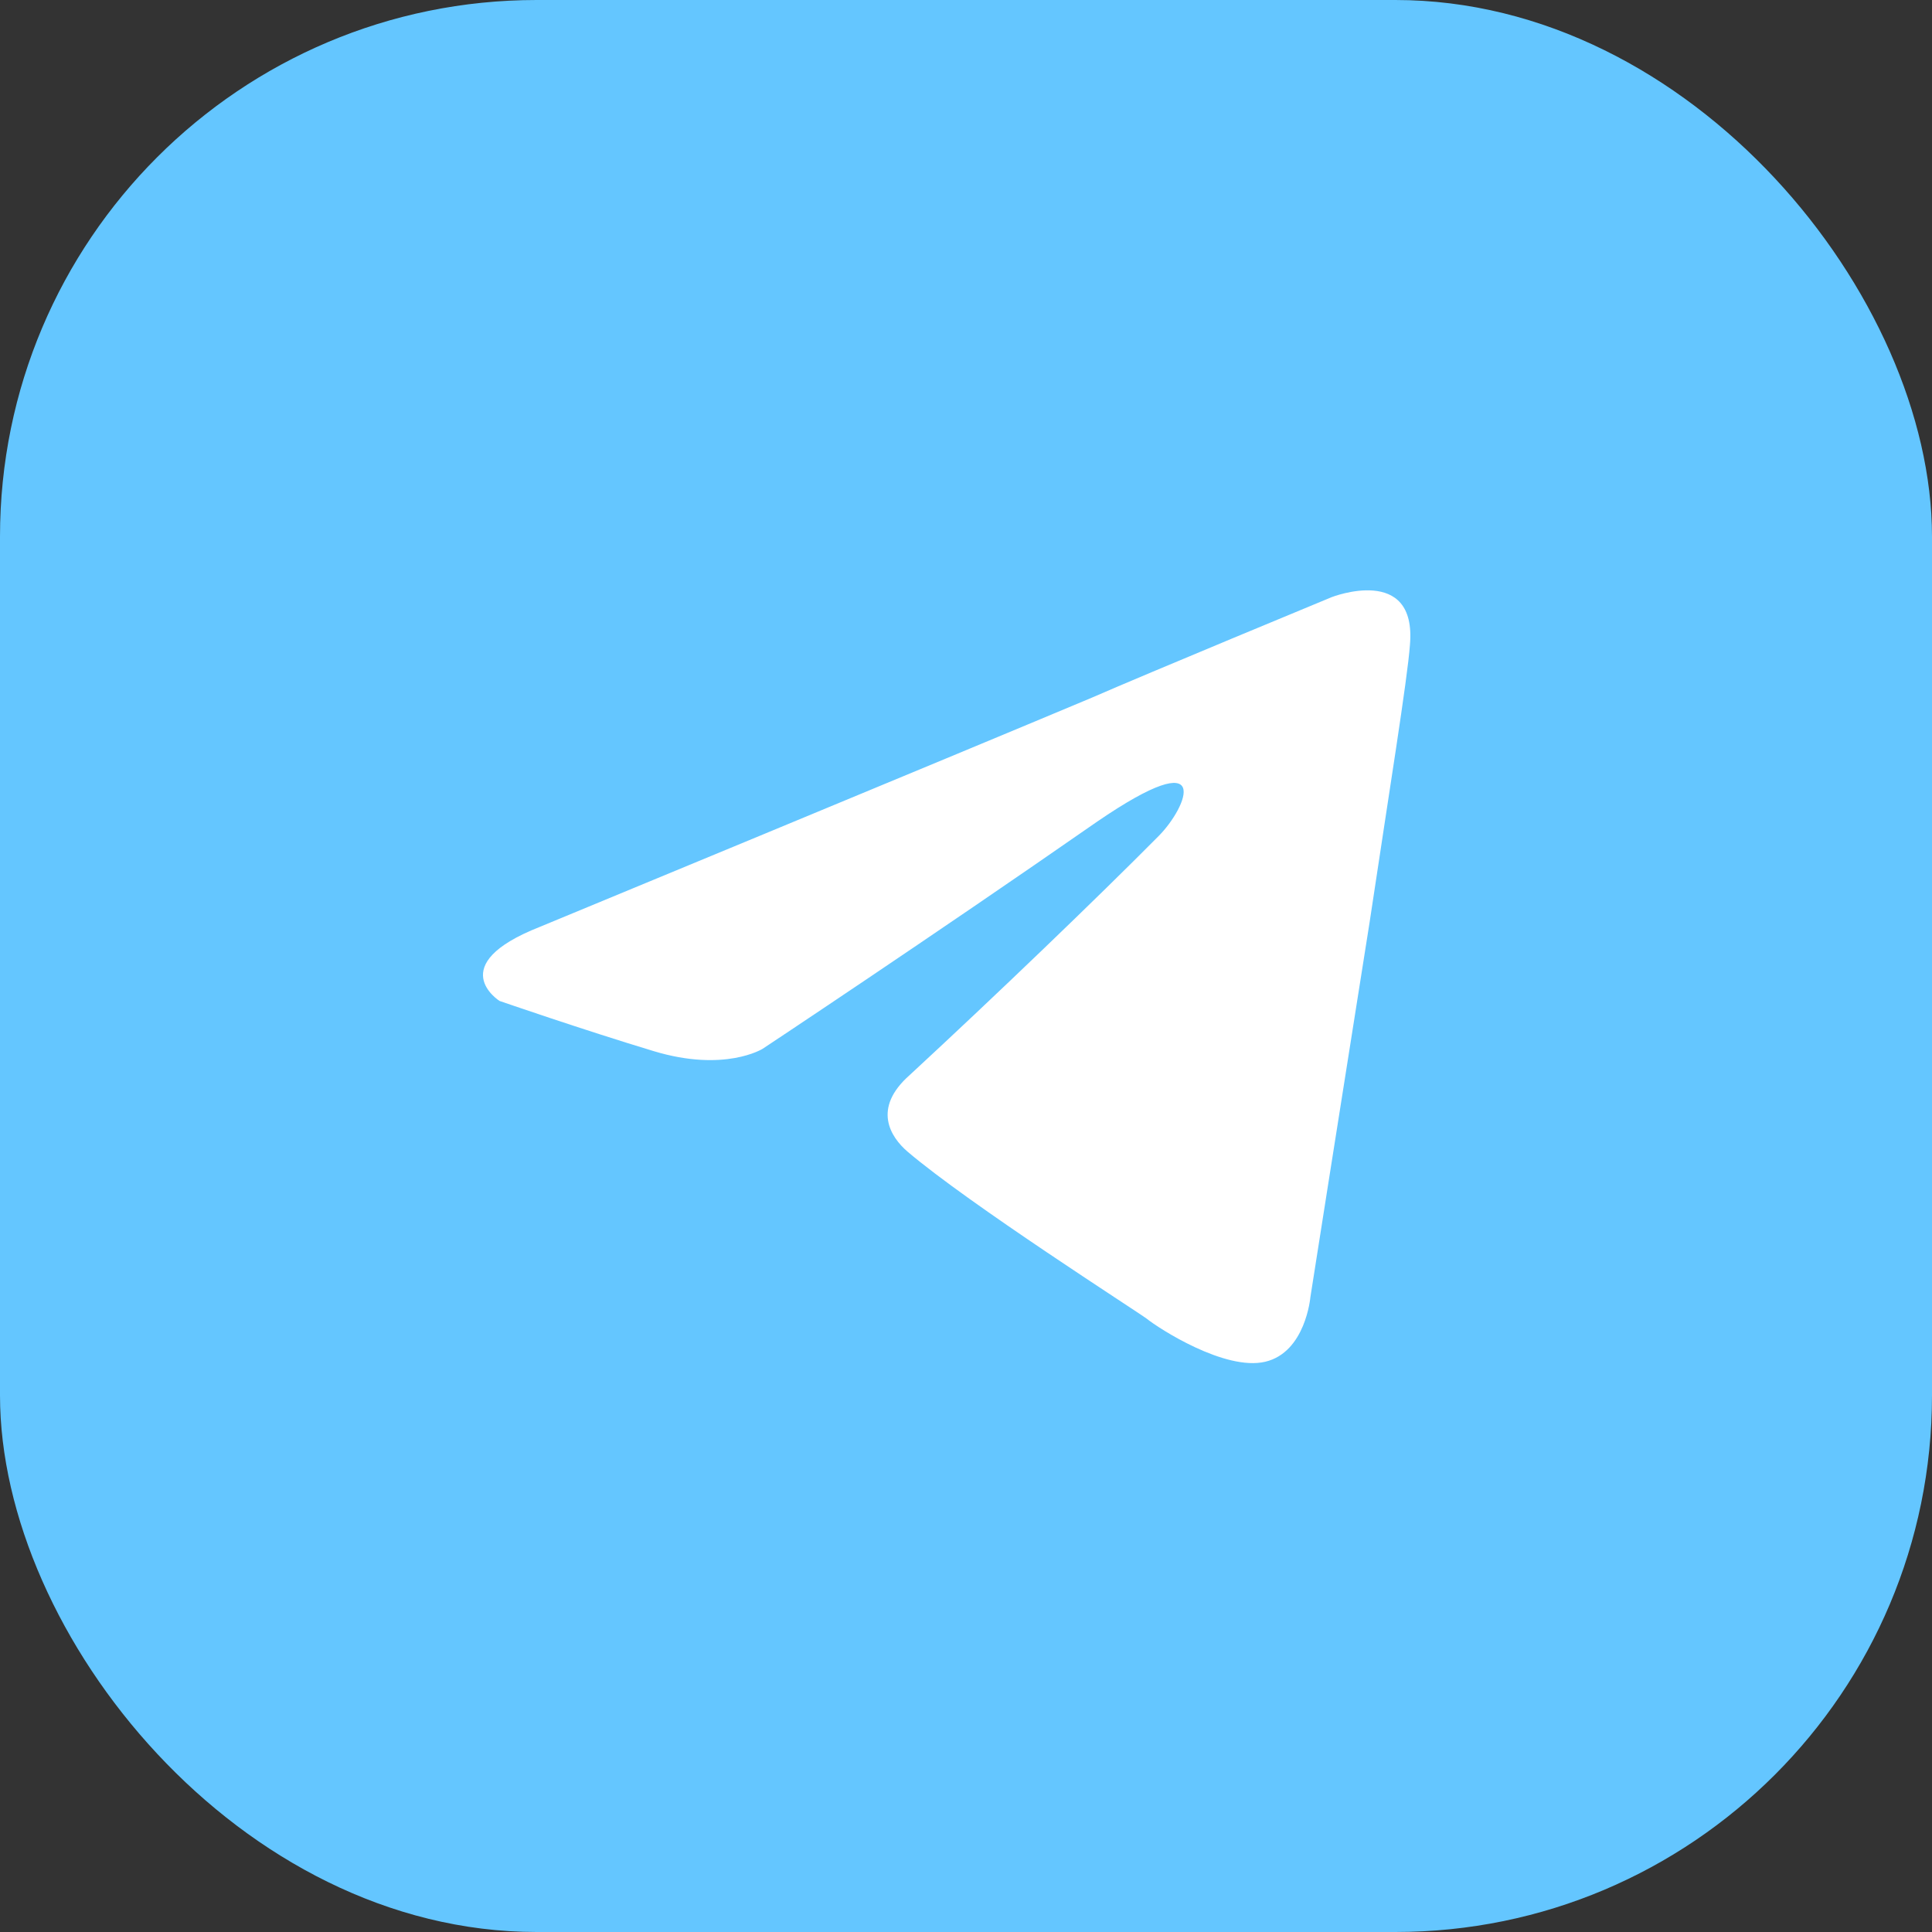
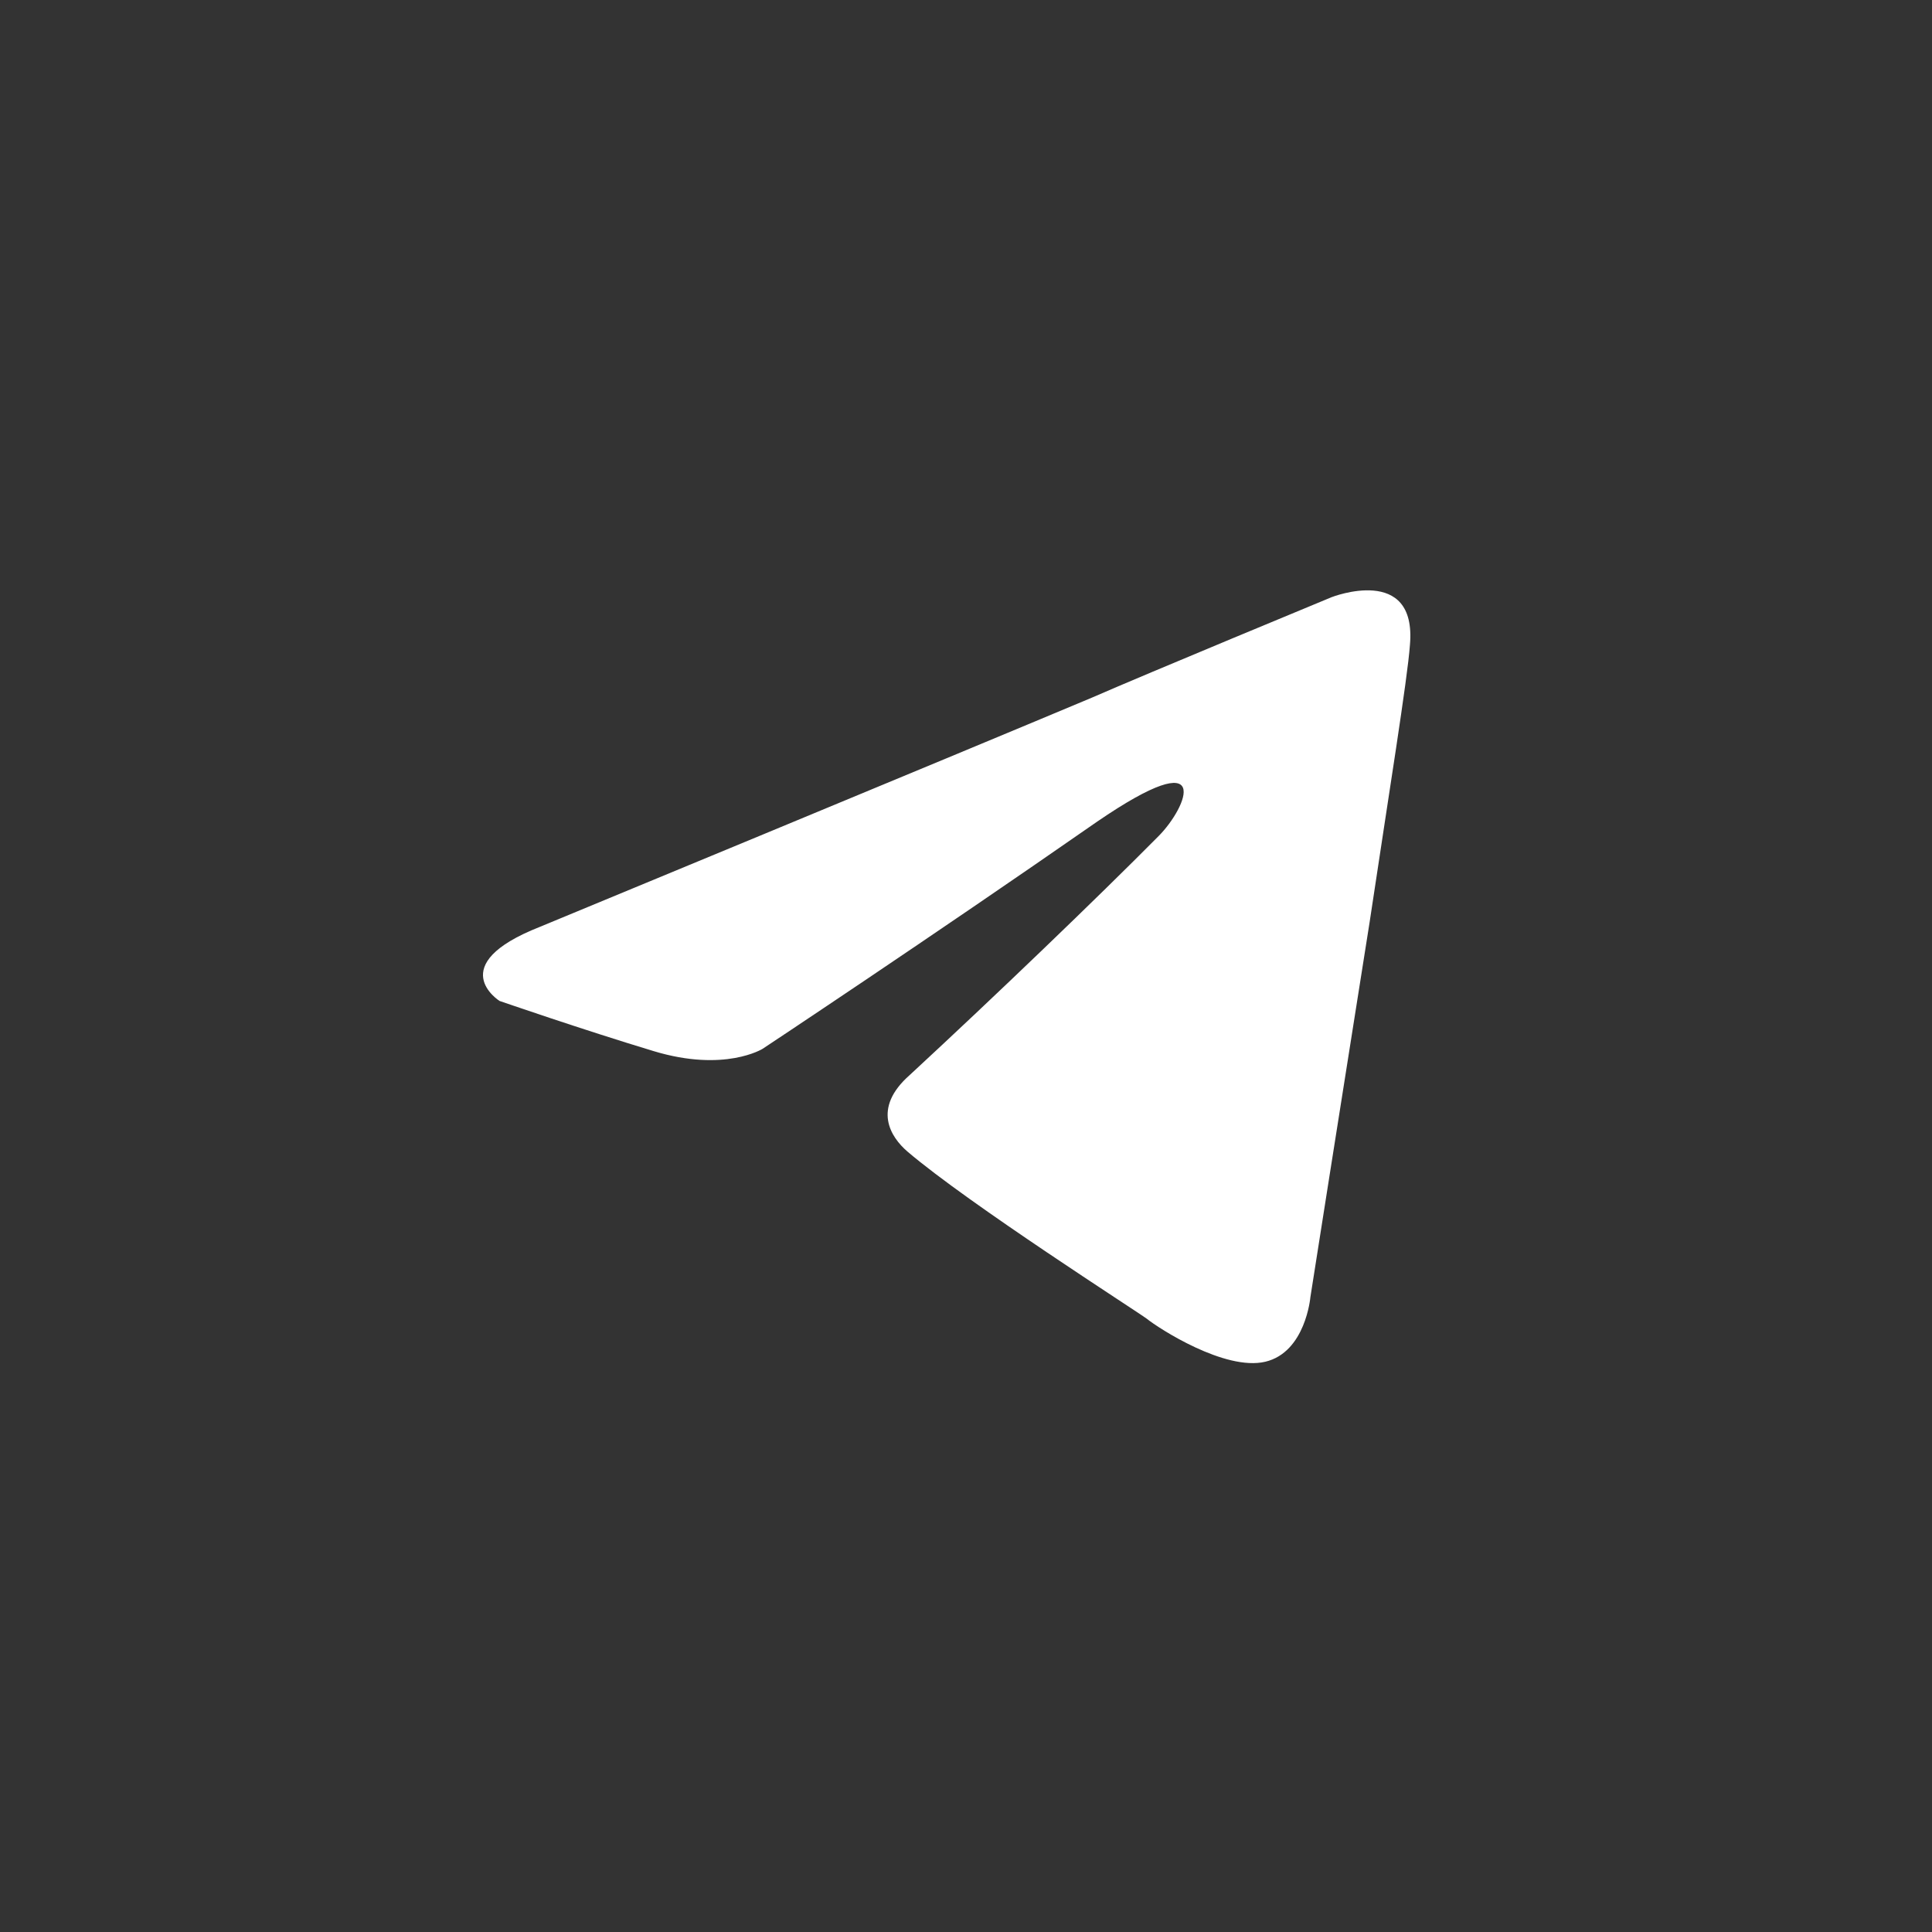
<svg xmlns="http://www.w3.org/2000/svg" width="36" height="36" viewBox="0 0 36 36" fill="none">
  <rect x="0" y="0" width="36" height="36" fill="#333333" stroke="none" />
-   <rect width="36" height="36" rx="10" fill="#64C6FF" />
  <path d="M10.059 17.271C10.059 17.271 17.702 14.11 20.352 12.997C21.369 12.552 24.814 11.127 24.814 11.127C24.814 11.127 26.405 10.504 26.272 12.018C26.228 12.641 25.875 14.822 25.521 17.182C24.991 20.521 24.417 24.172 24.417 24.172C24.417 24.172 24.328 25.196 23.577 25.374C22.826 25.552 21.589 24.751 21.369 24.573C21.192 24.439 18.055 22.436 16.907 21.456C16.598 21.189 16.244 20.655 16.951 20.032C18.541 18.562 20.441 16.737 21.589 15.579C22.12 15.045 22.65 13.799 20.441 15.312C17.304 17.494 14.212 19.542 14.212 19.542C14.212 19.542 13.505 19.987 12.18 19.586C10.855 19.186 9.308 18.651 9.308 18.651C9.308 18.651 8.248 17.984 10.059 17.271Z" fill="white" />
</svg>